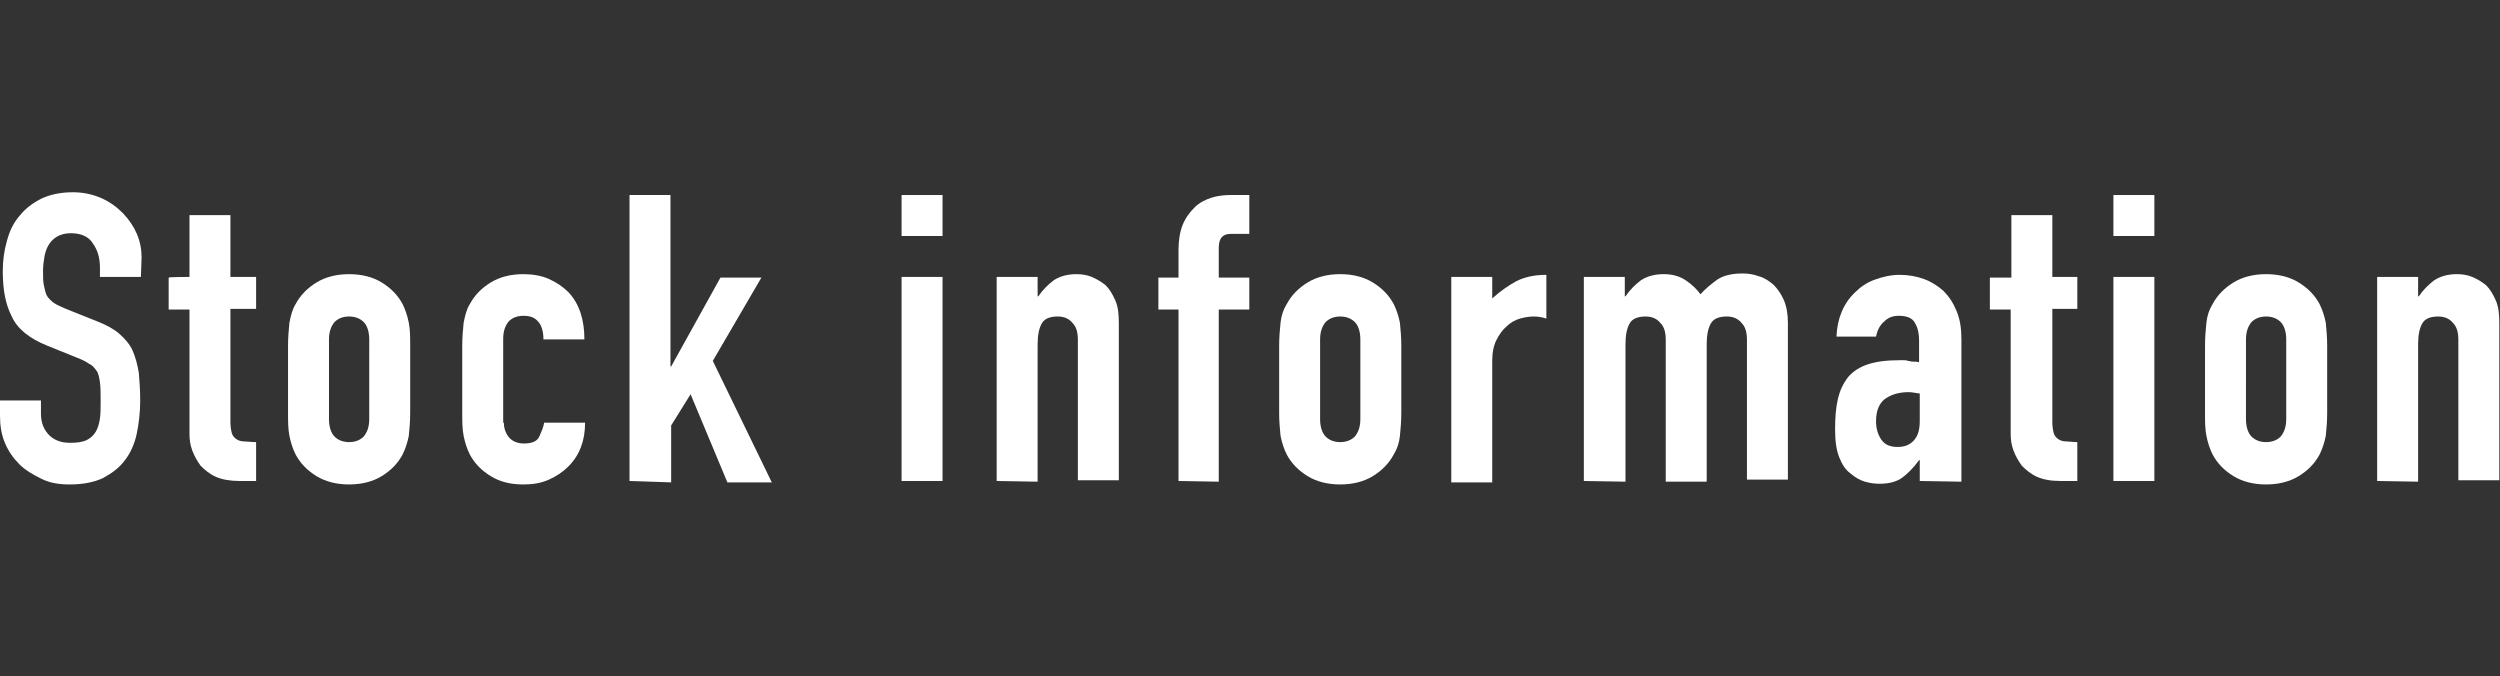
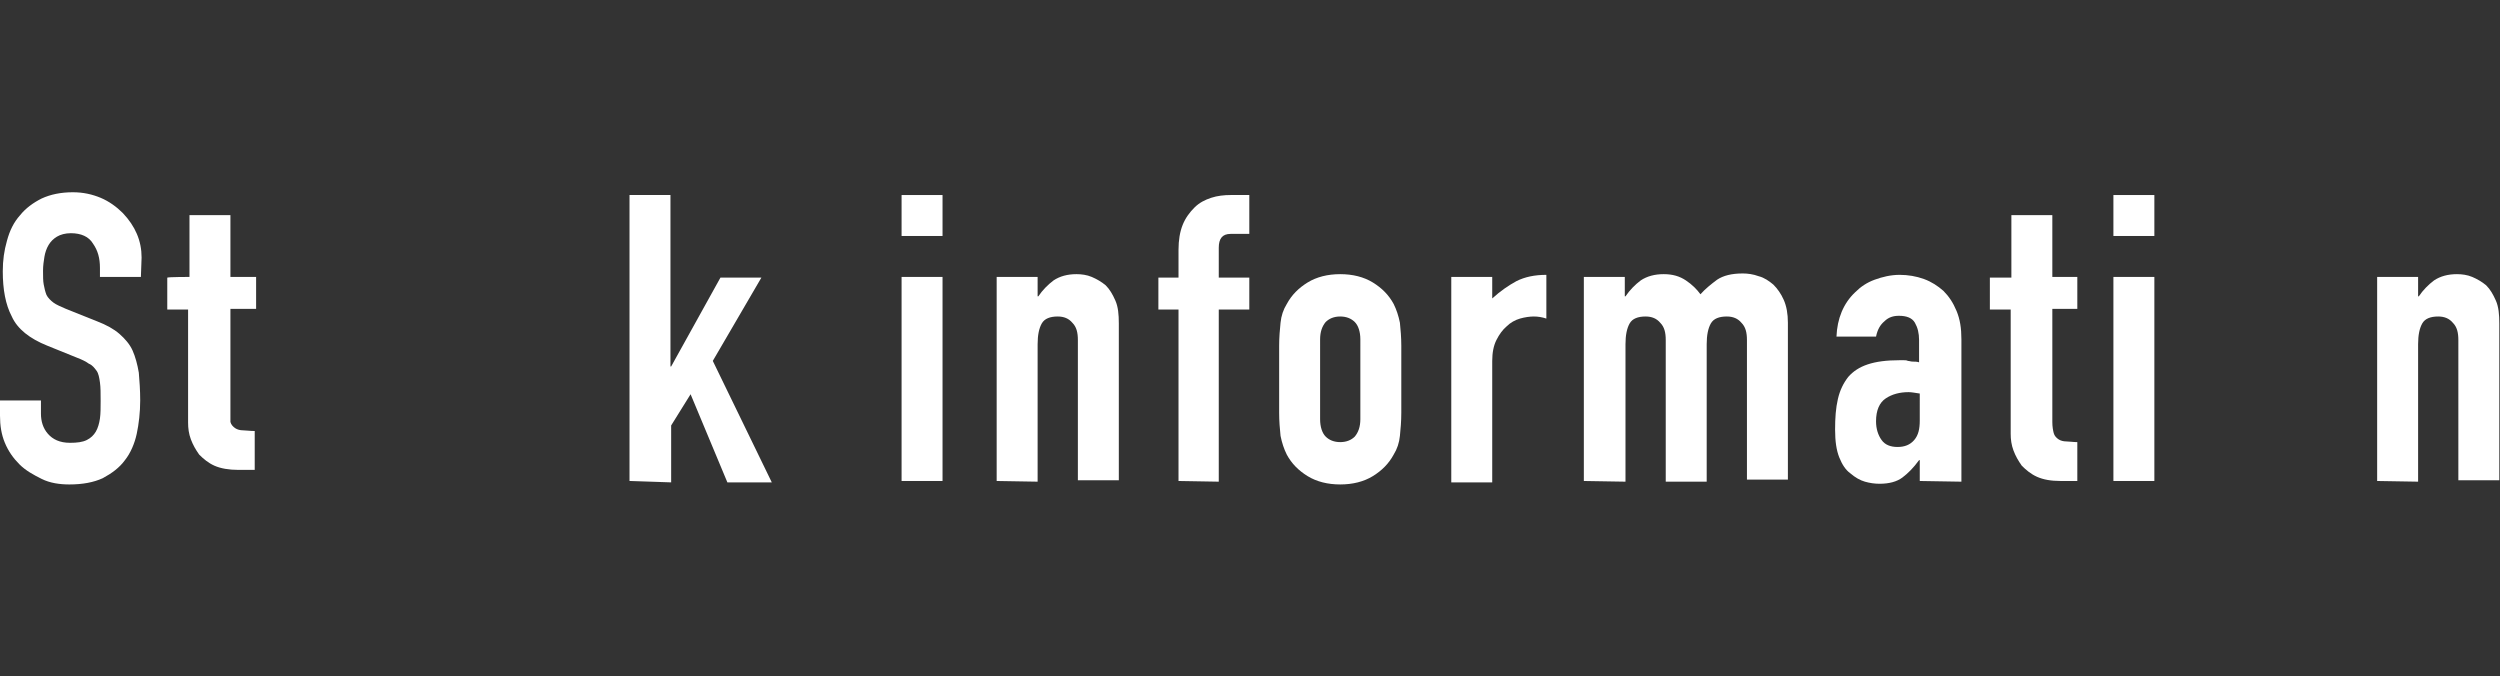
<svg xmlns="http://www.w3.org/2000/svg" version="1.1" id="a" x="0px" y="0px" viewBox="0 0 360.2 97.4" style="enable-background:new 0 0 360.2 97.4;" xml:space="preserve">
  <rect x="0" y="0" width="360.2" height="97.4" fill="#333333" stroke="none" />
  <style type="text/css">
	.st0{fill:#FFFFFF;}
</style>
  <g>
    <path class="st0" d="M20.3,39.9h-5.9v-1.3c0-1.4-0.3-2.5-1-3.5c-0.6-1-1.7-1.5-3.2-1.5c-0.8,0-1.5,0.2-2,0.5   c-0.5,0.3-0.9,0.7-1.2,1.2c-0.3,0.5-0.5,1.1-0.6,1.7c-0.1,0.6-0.2,1.3-0.2,2c0,0.8,0,1.5,0.1,2s0.2,1,0.4,1.5   c0.2,0.4,0.6,0.8,1,1.1c0.4,0.3,1.1,0.6,1.8,0.9l4.5,1.8c1.3,0.5,2.4,1.1,3.2,1.8c0.8,0.7,1.5,1.5,1.9,2.4c0.4,0.9,0.7,2,0.9,3.2   c0.1,1.2,0.2,2.5,0.2,4c0,1.7-0.2,3.4-0.5,4.8s-0.9,2.8-1.7,3.8c-0.8,1.1-1.9,1.9-3.2,2.6c-1.3,0.6-2.9,0.9-4.8,0.9   c-1.4,0-2.8-0.2-4-0.8s-2.3-1.2-3.2-2.1s-1.6-1.9-2.1-3.1C0.2,62.6,0,61.3,0,59.9v-2.2h5.9v1.9c0,1.1,0.3,2.1,1,2.9   s1.7,1.3,3.2,1.3c1,0,1.8-0.1,2.4-0.4s1-0.7,1.3-1.2c0.3-0.5,0.5-1.2,0.6-1.9s0.1-1.6,0.1-2.5c0-1.1,0-2-0.1-2.7s-0.2-1.3-0.5-1.7   c-0.3-0.4-0.6-0.8-1.1-1c-0.4-0.3-1-0.6-1.8-0.9l-4.2-1.7c-2.5-1-4.3-2.4-5.1-4.2c-0.9-1.7-1.3-3.9-1.3-6.5c0-1.6,0.2-3,0.6-4.4   C1.4,33.2,2,32,2.9,31c0.8-1,1.9-1.8,3.1-2.4c1.3-0.6,2.8-0.9,4.5-0.9c1.5,0,2.8,0.3,4,0.8c1.2,0.5,2.3,1.3,3.2,2.2   c1.8,1.9,2.7,4,2.7,6.4L20.3,39.9L20.3,39.9z" />
-     <path class="st0" d="M27.3,39.9V31h5.9v8.9h3.7v4.6h-3.7v16.3c0,0.7,0.1,1.2,0.2,1.6c0.1,0.4,0.4,0.7,0.7,0.9   c0.3,0.2,0.7,0.3,1.1,0.3c0.4,0,1,0.1,1.7,0.1v5.6h-2.4c-1.3,0-2.5-0.2-3.4-0.6s-1.6-1-2.2-1.6c-0.5-0.7-0.9-1.4-1.2-2.2   s-0.4-1.6-0.4-2.4V44.6h-3v-4.6C24.3,39.9,27.3,39.9,27.3,39.9z" />
-     <path class="st0" d="M41.5,49.8c0-1.2,0.1-2.3,0.2-3.3c0.2-1,0.4-1.9,0.9-2.7c0.7-1.3,1.7-2.3,3-3.1c1.3-0.8,2.9-1.2,4.7-1.2   s3.4,0.4,4.7,1.2c1.3,0.8,2.3,1.8,3,3.1c0.4,0.8,0.7,1.7,0.9,2.7c0.2,1,0.2,2.1,0.2,3.3v9.7c0,1.2-0.1,2.3-0.2,3.3   c-0.2,1-0.5,1.9-0.9,2.7c-0.7,1.3-1.7,2.3-3,3.1c-1.3,0.8-2.9,1.2-4.7,1.2s-3.4-0.4-4.7-1.2c-1.3-0.8-2.3-1.8-3-3.1   c-0.4-0.8-0.7-1.7-0.9-2.7c-0.2-1-0.2-2.1-0.2-3.3C41.5,59.5,41.5,49.8,41.5,49.8z M47.4,60.4c0,1.1,0.3,2,0.8,2.5s1.2,0.8,2.1,0.8   s1.6-0.3,2.1-0.8c0.5-0.6,0.8-1.4,0.8-2.5V48.9c0-1.1-0.3-2-0.8-2.5s-1.2-0.8-2.1-0.8s-1.6,0.3-2.1,0.8c-0.5,0.6-0.8,1.4-0.8,2.5   V60.4z" />
-     <path class="st0" d="M72.6,60.9c0,0.9,0.3,1.6,0.8,2.2c0.5,0.5,1.2,0.8,2.1,0.8c1.1,0,1.9-0.3,2.2-1s0.6-1.3,0.7-2h5.9   c0,2.6-0.8,4.7-2.4,6.3c-0.8,0.8-1.7,1.4-2.8,1.9s-2.3,0.7-3.7,0.7c-1.9,0-3.4-0.4-4.7-1.2c-1.3-0.8-2.3-1.8-3-3.1   c-0.4-0.8-0.7-1.7-0.9-2.7c-0.2-1-0.2-2.1-0.2-3.3v-9.7c0-1.2,0.1-2.3,0.2-3.3c0.2-1,0.4-1.9,0.9-2.7c0.7-1.3,1.7-2.3,3-3.1   c1.3-0.8,2.9-1.2,4.7-1.2c1.3,0,2.6,0.2,3.7,0.7c1.1,0.5,2,1.1,2.8,1.9c1.6,1.7,2.3,4,2.3,6.8h-5.9c0-1.2-0.3-2.1-0.8-2.6   c-0.5-0.6-1.2-0.8-2.1-0.8s-1.6,0.3-2.1,0.8c-0.5,0.6-0.8,1.4-0.8,2.5V60.9L72.6,60.9z" />
+     <path class="st0" d="M27.3,39.9V31h5.9v8.9h3.7v4.6h-3.7v16.3c0.1,0.4,0.4,0.7,0.7,0.9   c0.3,0.2,0.7,0.3,1.1,0.3c0.4,0,1,0.1,1.7,0.1v5.6h-2.4c-1.3,0-2.5-0.2-3.4-0.6s-1.6-1-2.2-1.6c-0.5-0.7-0.9-1.4-1.2-2.2   s-0.4-1.6-0.4-2.4V44.6h-3v-4.6C24.3,39.9,27.3,39.9,27.3,39.9z" />
    <path class="st0" d="M90.7,69.3V28.1h5.9v24.7h0.1l7.1-12.8h5.9l-7,12l8.5,17.5h-6.4l-5.3-12.7l-2.8,4.5v8.2L90.7,69.3L90.7,69.3z" />
    <path class="st0" d="M129.9,34v-5.9h5.9V34H129.9z M129.9,69.3V39.9h5.9v29.4L129.9,69.3L129.9,69.3z" />
    <path class="st0" d="M143.6,69.3V39.9h5.9v2.8h0.1c0.6-0.9,1.4-1.7,2.2-2.3c0.9-0.6,2-0.9,3.3-0.9c0.7,0,1.5,0.1,2.2,0.4   s1.4,0.7,2,1.2c0.6,0.6,1,1.3,1.4,2.2c0.4,0.9,0.5,2,0.5,3.3v22.6h-5.9V49c0-1.1-0.2-1.9-0.8-2.5c-0.5-0.6-1.2-0.9-2.1-0.9   c-1.1,0-1.9,0.3-2.3,1c-0.4,0.7-0.6,1.7-0.6,3v19.8L143.6,69.3L143.6,69.3z" />
    <path class="st0" d="M169.8,69.3V44.6h-2.9v-4.6h2.9v-4c0-1.4,0.2-2.6,0.6-3.6c0.4-1,1-1.8,1.7-2.5c0.7-0.7,1.5-1.1,2.4-1.4   c0.9-0.3,1.9-0.4,2.8-0.4h2.7v5.6h-2.7c-1.2,0-1.7,0.7-1.7,2v4.3h4.4v4.6h-4.4v24.8L169.8,69.3L169.8,69.3z" />
    <path class="st0" d="M184.3,49.8c0-1.2,0.1-2.3,0.2-3.3c0.1-1,0.4-1.9,0.9-2.7c0.7-1.3,1.7-2.3,3-3.1c1.3-0.8,2.9-1.2,4.7-1.2   s3.4,0.4,4.7,1.2c1.3,0.8,2.3,1.8,3,3.1c0.4,0.8,0.7,1.7,0.9,2.7c0.1,1,0.2,2.1,0.2,3.3v9.7c0,1.2-0.1,2.3-0.2,3.3   c-0.1,1-0.4,1.9-0.9,2.7c-0.7,1.3-1.7,2.3-3,3.1c-1.3,0.8-2.9,1.2-4.7,1.2s-3.4-0.4-4.7-1.2c-1.3-0.8-2.3-1.8-3-3.1   c-0.4-0.8-0.7-1.7-0.9-2.7c-0.1-1-0.2-2.1-0.2-3.3C184.3,59.5,184.3,49.8,184.3,49.8z M190.2,60.4c0,1.1,0.3,2,0.8,2.5   s1.2,0.8,2.1,0.8s1.6-0.3,2.1-0.8c0.5-0.6,0.8-1.4,0.8-2.5V48.9c0-1.1-0.3-2-0.8-2.5s-1.2-0.8-2.1-0.8s-1.6,0.3-2.1,0.8   c-0.5,0.6-0.8,1.4-0.8,2.5V60.4z" />
    <path class="st0" d="M209.1,69.3V39.9h5.9v3.1c1.2-1.1,2.4-1.9,3.5-2.5c1.2-0.6,2.6-0.9,4.3-0.9v6.3c-0.6-0.2-1.2-0.3-1.8-0.3   s-1.3,0.1-2,0.3s-1.4,0.6-1.9,1.1c-0.6,0.5-1.1,1.2-1.5,2c-0.4,0.8-0.6,1.8-0.6,3v17.5H209.1L209.1,69.3z" />
    <path class="st0" d="M228.2,69.3V39.9h5.9v2.8h0.1c0.6-0.9,1.4-1.7,2.2-2.3c0.9-0.6,2-0.9,3.3-0.9c1.3,0,2.3,0.3,3.2,0.9   s1.6,1.3,2.1,2c0.7-0.8,1.6-1.5,2.4-2.1c0.9-0.6,2.1-0.9,3.7-0.9c0.7,0,1.5,0.1,2.3,0.4c0.8,0.2,1.5,0.7,2.1,1.2   c0.6,0.6,1.1,1.3,1.5,2.2c0.4,0.9,0.6,2,0.6,3.3v22.6h-5.9V49c0-1.1-0.2-1.9-0.8-2.5c-0.5-0.6-1.2-0.9-2.1-0.9   c-1.1,0-1.9,0.3-2.3,1c-0.4,0.7-0.6,1.7-0.6,3v19.8h-5.9V49c0-1.1-0.2-1.9-0.8-2.5c-0.5-0.6-1.2-0.9-2.1-0.9c-1.1,0-1.9,0.3-2.3,1   c-0.4,0.7-0.6,1.7-0.6,3v19.8L228.2,69.3L228.2,69.3z" />
    <path class="st0" d="M276.6,69.3v-3h-0.1c-0.8,1.1-1.6,1.9-2.4,2.5s-1.9,0.9-3.3,0.9c-0.7,0-1.4-0.1-2.1-0.3s-1.4-0.6-2.1-1.2   c-0.7-0.5-1.2-1.3-1.6-2.3c-0.4-1-0.6-2.3-0.6-4s0.1-3.1,0.4-4.4c0.3-1.3,0.8-2.3,1.5-3.2c0.7-0.8,1.6-1.4,2.8-1.8   c1.2-0.4,2.7-0.6,4.6-0.6h0.6c0.2,0,0.4,0,0.6,0.1c0.2,0,0.4,0.1,0.7,0.1s0.6,0,0.9,0.1V49c0-1-0.2-1.8-0.6-2.5   c-0.4-0.7-1.2-1-2.3-1c-0.8,0-1.5,0.2-2.1,0.8c-0.6,0.5-1,1.2-1.2,2.2h-5.7c0.1-2.6,1-4.8,2.7-6.4c0.8-0.8,1.7-1.4,2.8-1.8   c1.1-0.4,2.3-0.7,3.6-0.7c1.2,0,2.4,0.2,3.5,0.6c1.1,0.4,2,1,2.8,1.7c0.8,0.8,1.4,1.7,1.9,2.9c0.5,1.2,0.7,2.5,0.7,4.1v20.5   L276.6,69.3L276.6,69.3z M276.6,56.7c-0.7-0.1-1.2-0.2-1.6-0.2c-1.3,0-2.4,0.3-3.3,0.9c-0.9,0.6-1.4,1.7-1.4,3.3   c0,1.1,0.3,2,0.8,2.7c0.5,0.7,1.3,1,2.3,1s1.8-0.3,2.4-1s0.8-1.6,0.8-2.8L276.6,56.7L276.6,56.7z" />
    <path class="st0" d="M289.8,39.9V31h5.9v8.9h3.6v4.6h-3.6v16.3c0,0.7,0.1,1.2,0.2,1.6c0.1,0.4,0.4,0.7,0.7,0.9   c0.3,0.2,0.7,0.3,1.1,0.3c0.4,0,1,0.1,1.6,0.1v5.6h-2.4c-1.4,0-2.5-0.2-3.4-0.6s-1.6-1-2.2-1.6c-0.5-0.7-0.9-1.4-1.2-2.2   s-0.4-1.6-0.4-2.4V44.6h-3v-4.6H289.8z" />
    <path class="st0" d="M304.5,34v-5.9h5.9V34H304.5z M304.5,69.3V39.9h5.9v29.4L304.5,69.3L304.5,69.3z" />
-     <path class="st0" d="M317.7,49.8c0-1.2,0.1-2.3,0.2-3.3c0.1-1,0.4-1.9,0.9-2.7c0.7-1.3,1.7-2.3,3-3.1c1.3-0.8,2.9-1.2,4.7-1.2   s3.4,0.4,4.7,1.2c1.3,0.8,2.3,1.8,3,3.1c0.4,0.8,0.7,1.7,0.9,2.7c0.1,1,0.2,2.1,0.2,3.3v9.7c0,1.2-0.1,2.3-0.2,3.3   c-0.2,1-0.5,1.9-0.9,2.7c-0.7,1.3-1.7,2.3-3,3.1c-1.3,0.8-2.9,1.2-4.7,1.2s-3.4-0.4-4.7-1.2c-1.3-0.8-2.3-1.8-3-3.1   c-0.4-0.8-0.7-1.7-0.9-2.7c-0.2-1-0.2-2.1-0.2-3.3C317.7,59.5,317.7,49.8,317.7,49.8z M323.6,60.4c0,1.1,0.3,2,0.8,2.5   s1.2,0.8,2.1,0.8s1.6-0.3,2.1-0.8c0.5-0.6,0.8-1.4,0.8-2.5V48.9c0-1.1-0.3-2-0.8-2.5s-1.2-0.8-2.1-0.8s-1.6,0.3-2.1,0.8   c-0.5,0.6-0.8,1.4-0.8,2.5V60.4z" />
    <path class="st0" d="M342.5,69.3V39.9h5.9v2.8h0.1c0.6-0.9,1.4-1.7,2.2-2.3c0.9-0.6,2-0.9,3.3-0.9c0.7,0,1.5,0.1,2.2,0.4   s1.4,0.7,2,1.2c0.6,0.6,1,1.3,1.4,2.2c0.4,0.9,0.5,2,0.5,3.3v22.6h-5.9V49c0-1.1-0.2-1.9-0.8-2.5c-0.5-0.6-1.2-0.9-2.1-0.9   c-1.1,0-1.9,0.3-2.3,1c-0.4,0.7-0.6,1.7-0.6,3v19.8L342.5,69.3L342.5,69.3z" />
  </g>
</svg>